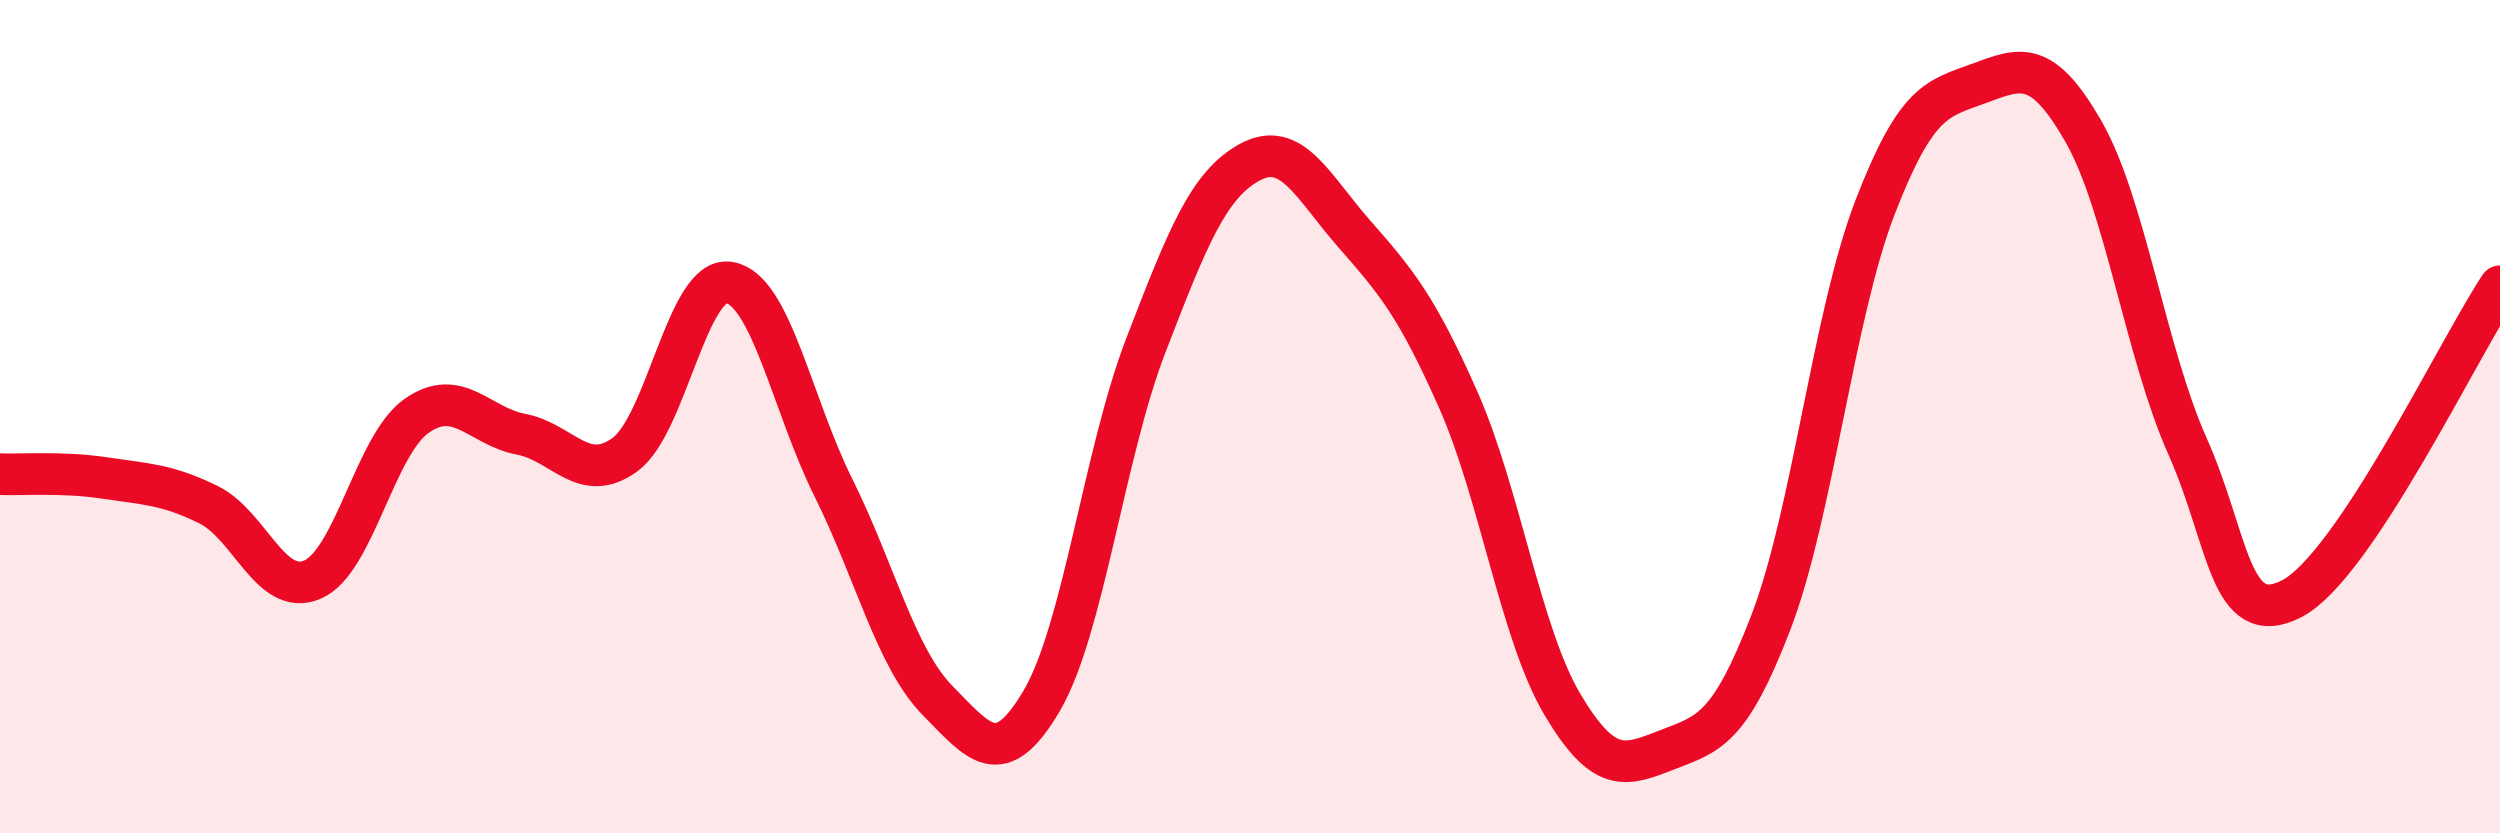
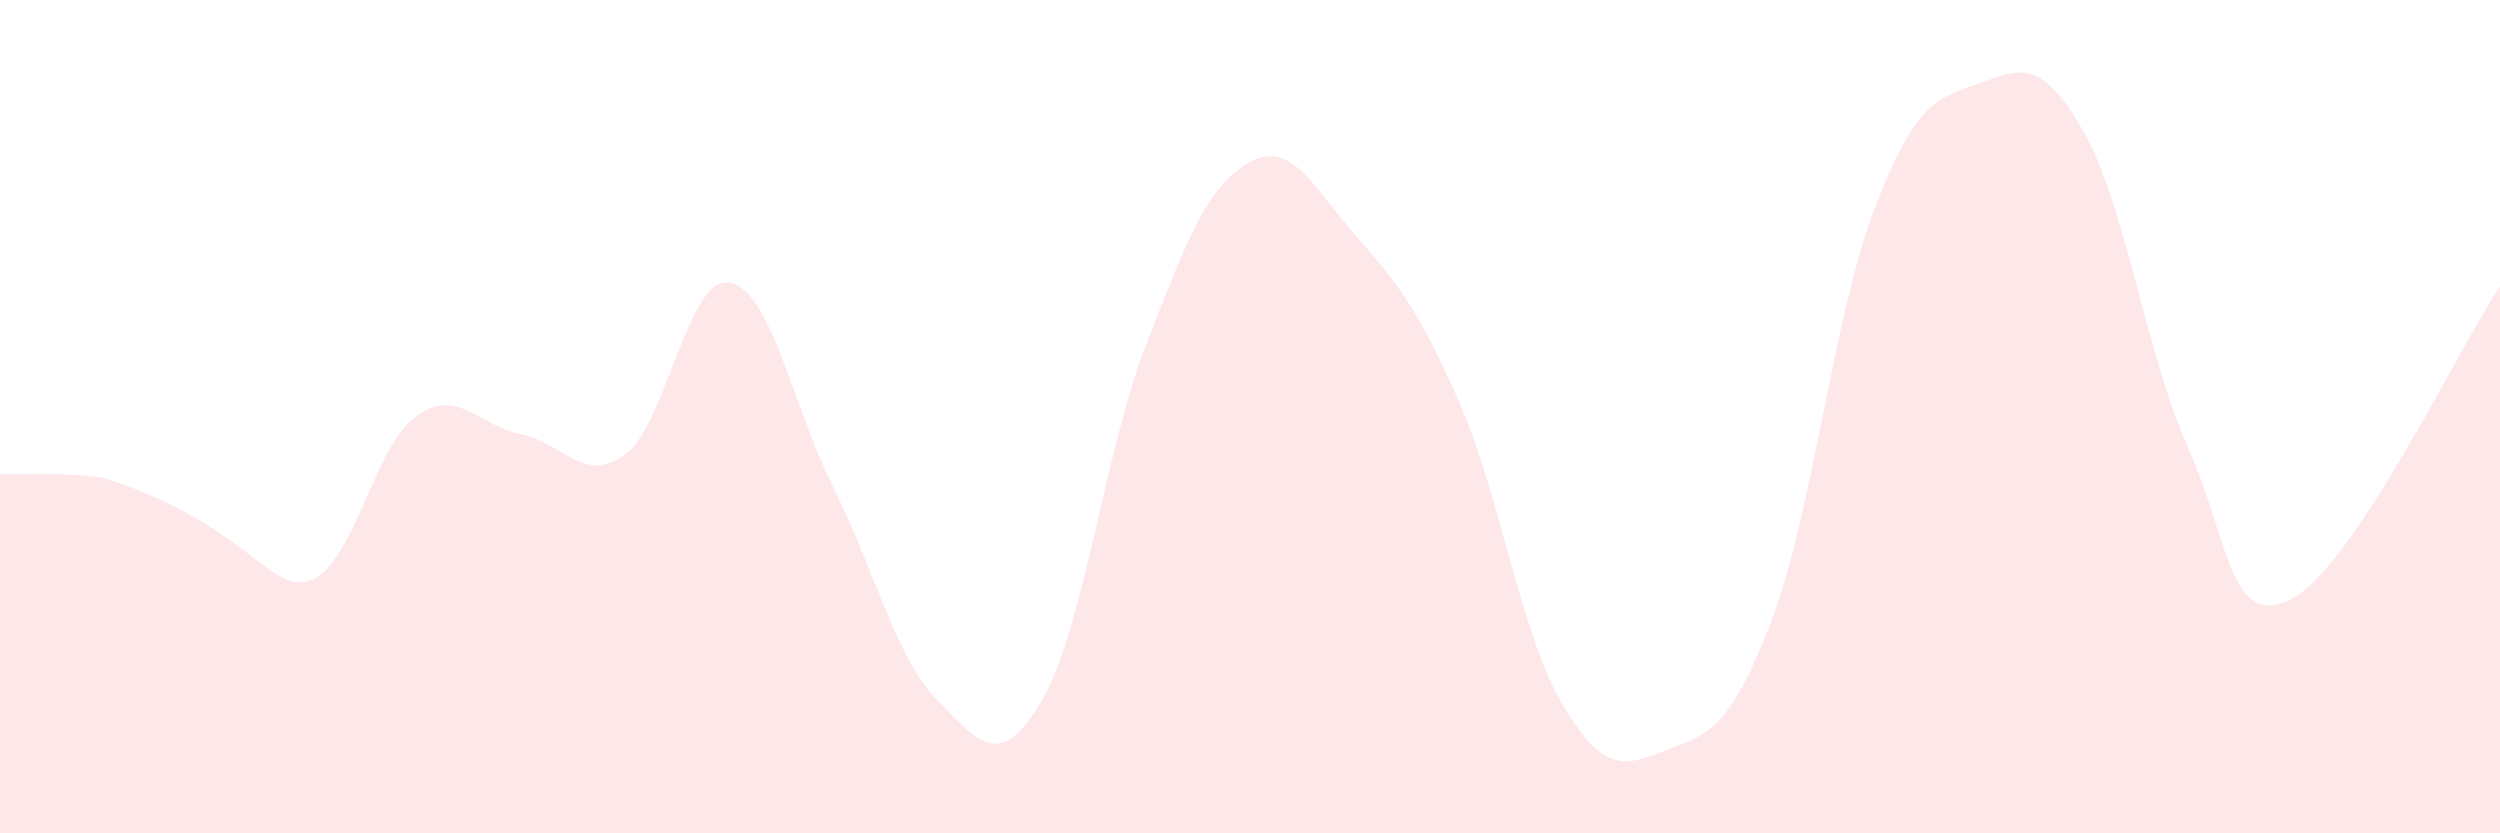
<svg xmlns="http://www.w3.org/2000/svg" width="60" height="20" viewBox="0 0 60 20">
-   <path d="M 0,11.38 C 0.5,11.4 1.5,11.32 2.5,11.47 C 3.5,11.62 4,11.62 5,12.11 C 6,12.6 6.5,14.34 7.5,13.91 C 8.5,13.48 9,10.68 10,9.98 C 11,9.28 11.5,10.23 12.5,10.42 C 13.5,10.61 14,11.64 15,10.91 C 16,10.18 16.5,6.62 17.5,6.78 C 18.5,6.94 19,9.69 20,11.7 C 21,13.71 21.5,15.79 22.5,16.81 C 23.5,17.83 24,18.52 25,16.82 C 26,15.12 26.5,10.88 27.5,8.29 C 28.5,5.7 29,4.43 30,3.89 C 31,3.35 31.5,4.47 32.5,5.61 C 33.5,6.75 34,7.34 35,9.6 C 36,11.86 36.5,15.23 37.5,16.91 C 38.5,18.59 39,18.39 40,18 C 41,17.61 41.5,17.54 42.5,14.94 C 43.5,12.34 44,7.57 45,4.98 C 46,2.39 46.5,2.37 47.5,2 C 48.5,1.63 49,1.41 50,3.15 C 51,4.89 51.5,8.47 52.5,10.71 C 53.5,12.95 53.5,15.14 55,14.37 C 56.5,13.6 59,8.37 60,6.87L60 20L0 20Z" fill="#EB0A25" opacity="0.1" stroke-linecap="round" stroke-linejoin="round" />
-   <path d="M 0,11.38 C 0.5,11.4 1.5,11.32 2.5,11.47 C 3.5,11.62 4,11.62 5,12.11 C 6,12.6 6.5,14.34 7.5,13.91 C 8.5,13.48 9,10.68 10,9.98 C 11,9.28 11.5,10.23 12.5,10.42 C 13.5,10.61 14,11.64 15,10.91 C 16,10.18 16.5,6.62 17.5,6.78 C 18.5,6.94 19,9.69 20,11.7 C 21,13.71 21.5,15.79 22.5,16.81 C 23.5,17.83 24,18.52 25,16.82 C 26,15.12 26.5,10.88 27.5,8.29 C 28.5,5.7 29,4.43 30,3.89 C 31,3.35 31.5,4.47 32.5,5.61 C 33.5,6.75 34,7.34 35,9.6 C 36,11.86 36.5,15.23 37.5,16.91 C 38.5,18.59 39,18.39 40,18 C 41,17.61 41.5,17.54 42.5,14.94 C 43.5,12.34 44,7.57 45,4.98 C 46,2.39 46.5,2.37 47.5,2 C 48.5,1.63 49,1.41 50,3.15 C 51,4.89 51.5,8.47 52.5,10.71 C 53.5,12.95 53.5,15.14 55,14.37 C 56.5,13.6 59,8.37 60,6.87" stroke="#EB0A25" stroke-width="1" fill="none" stroke-linecap="round" stroke-linejoin="round" />
+   <path d="M 0,11.38 C 0.5,11.4 1.5,11.32 2.5,11.47 C 6,12.6 6.5,14.34 7.5,13.91 C 8.5,13.48 9,10.68 10,9.98 C 11,9.28 11.5,10.23 12.5,10.42 C 13.5,10.61 14,11.64 15,10.91 C 16,10.18 16.5,6.62 17.5,6.78 C 18.5,6.94 19,9.69 20,11.7 C 21,13.71 21.5,15.79 22.5,16.81 C 23.5,17.83 24,18.52 25,16.82 C 26,15.12 26.5,10.88 27.5,8.29 C 28.5,5.7 29,4.43 30,3.89 C 31,3.35 31.5,4.47 32.5,5.61 C 33.5,6.75 34,7.34 35,9.6 C 36,11.86 36.5,15.23 37.5,16.91 C 38.5,18.59 39,18.39 40,18 C 41,17.61 41.5,17.54 42.5,14.94 C 43.5,12.34 44,7.57 45,4.98 C 46,2.39 46.5,2.37 47.5,2 C 48.5,1.63 49,1.41 50,3.15 C 51,4.89 51.5,8.47 52.5,10.71 C 53.5,12.95 53.5,15.14 55,14.37 C 56.5,13.6 59,8.37 60,6.87L60 20L0 20Z" fill="#EB0A25" opacity="0.1" stroke-linecap="round" stroke-linejoin="round" />
</svg>